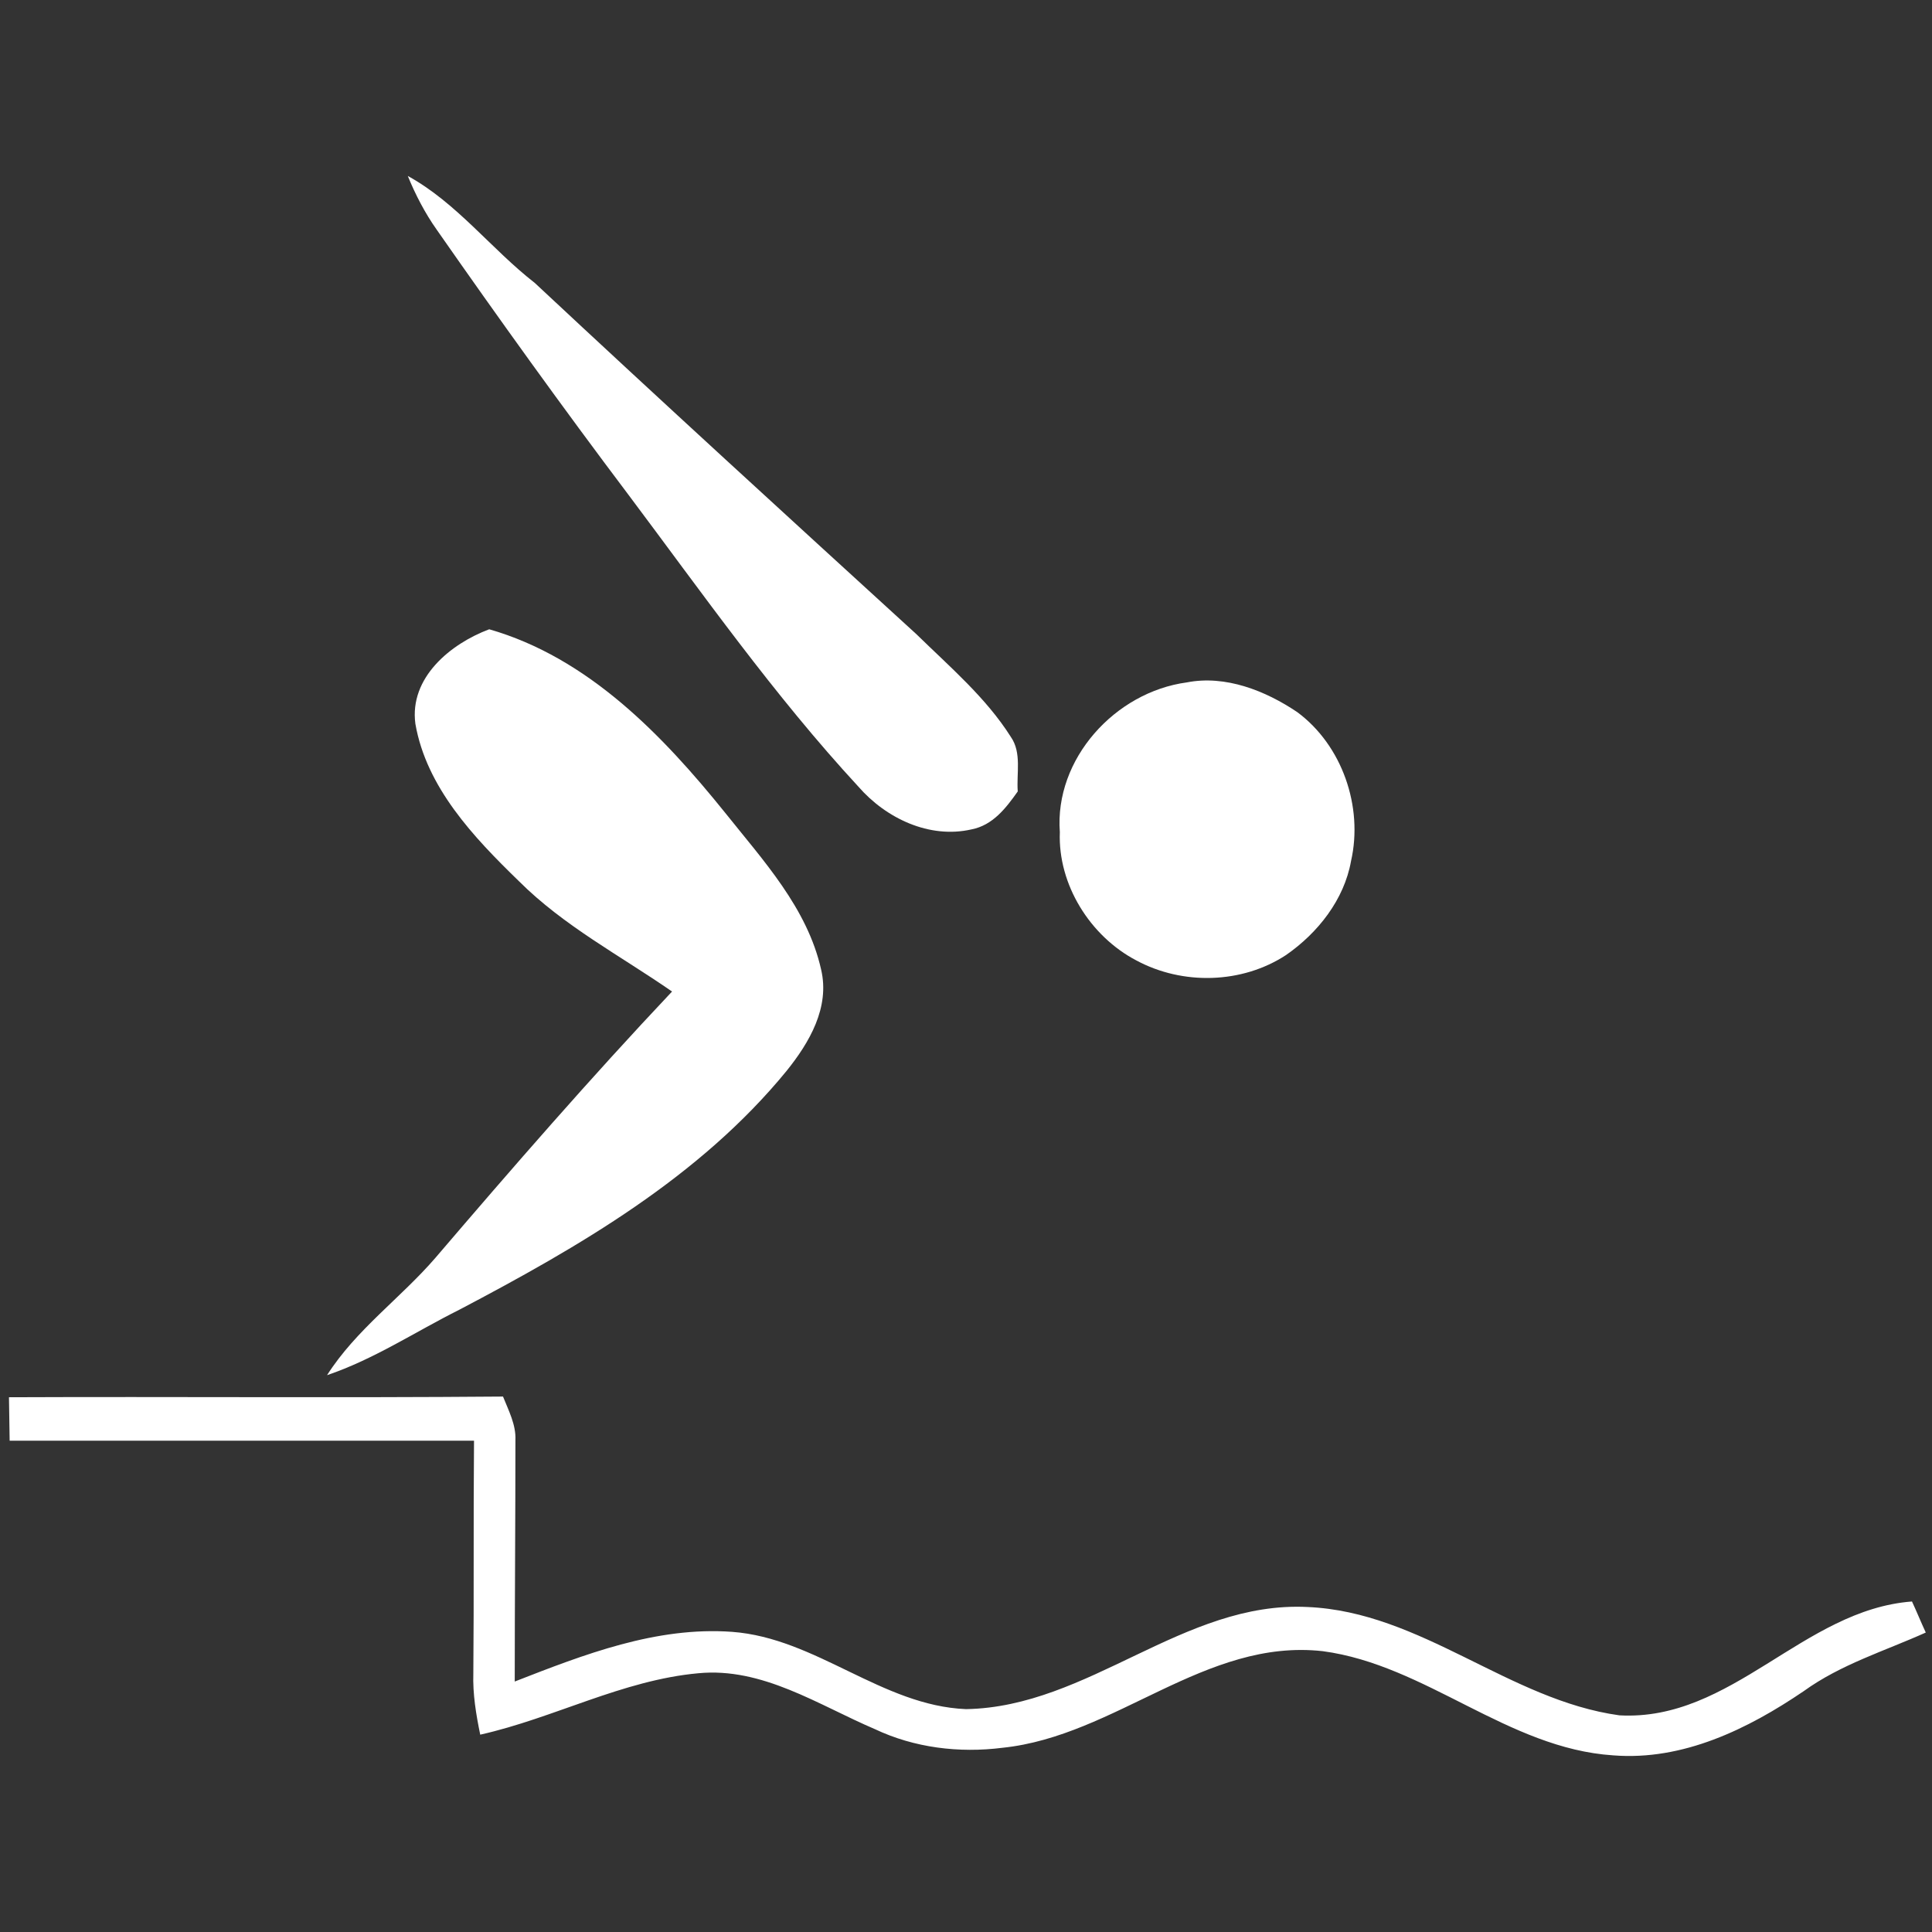
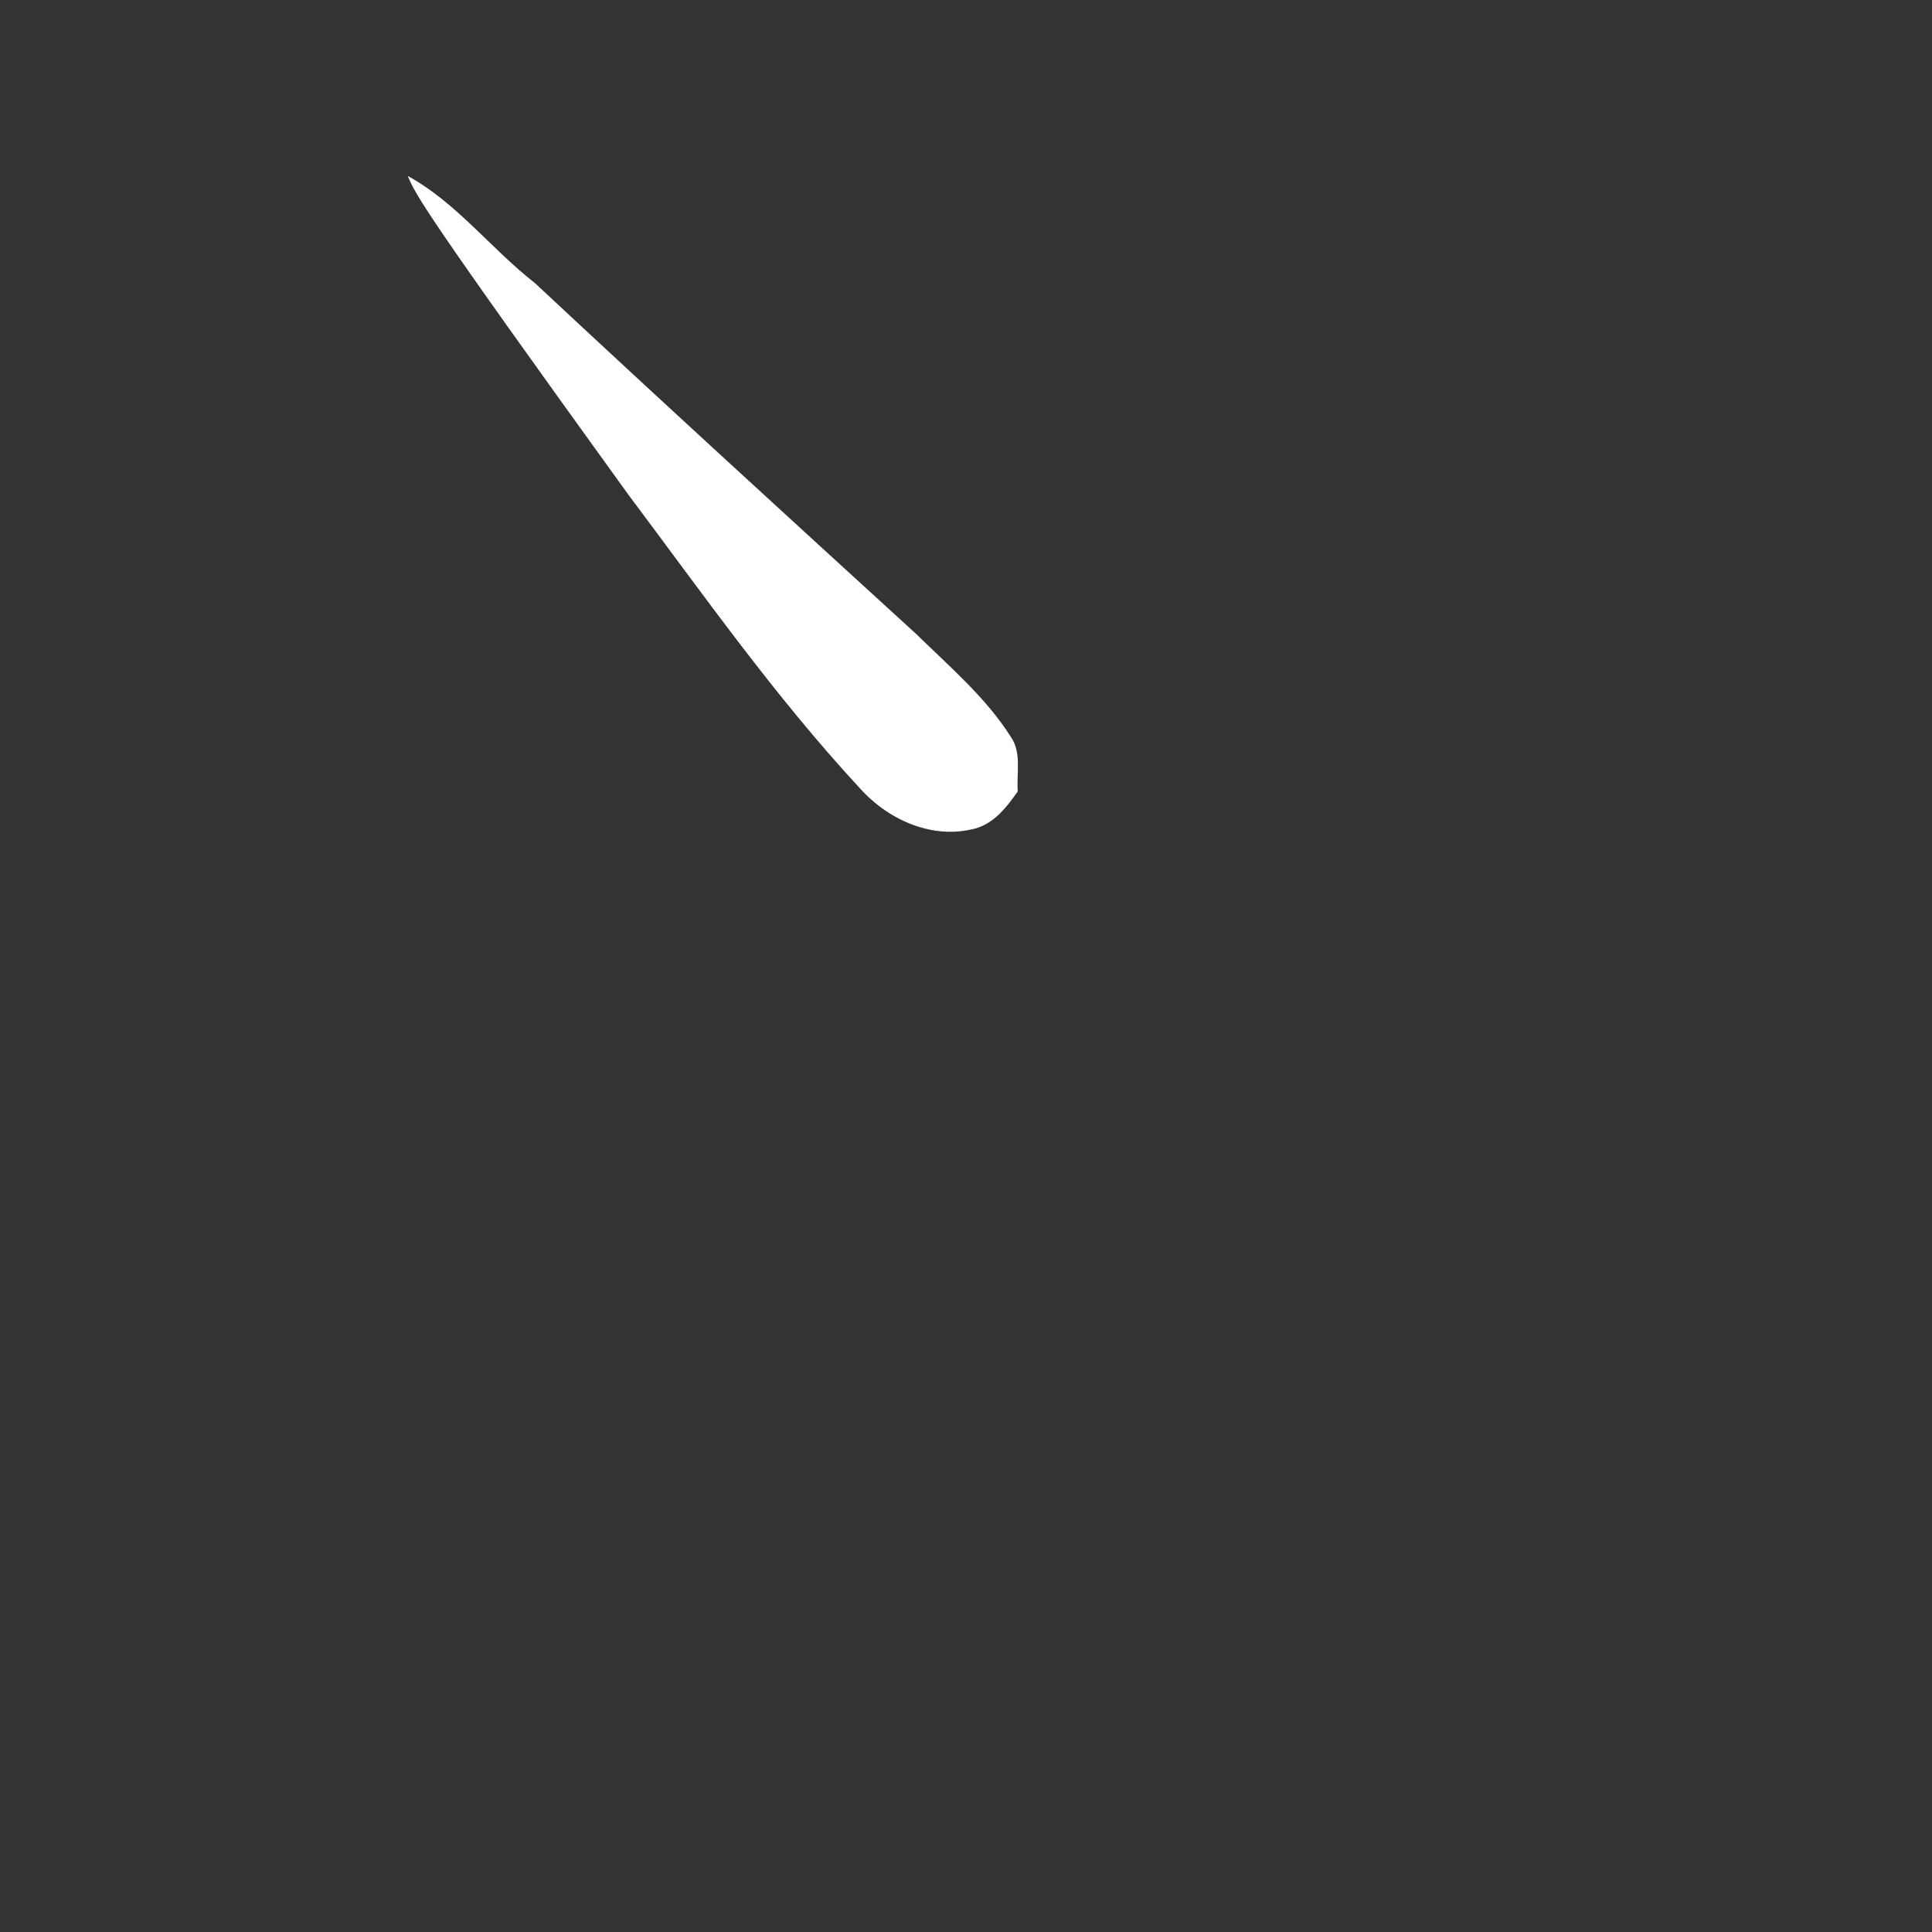
<svg xmlns="http://www.w3.org/2000/svg" version="1.1" id="Layer_1" x="0px" y="0px" viewBox="0 0 280 280" style="enable-background:new 0 0 280 280;" xml:space="preserve">
  <rect x="0" y="0" width="280" height="280" fill="#333333" stroke="none" />
  <style type="text/css">
	.st0{fill:#FFFFFF;}
</style>
  <g id="_x23_000000ff">
-     <path class="st0" d="M59.1,25.5c7.1,3.9,12.1,10.6,18.4,15.5c18.3,17.1,36.8,34,55.3,50.9c4.8,4.7,10.1,9.2,13.7,14.9   c1.6,2.3,0.8,5.3,1,7.9c-1.7,2.4-3.6,4.9-6.7,5.5c-6.1,1.4-12.4-1.6-16.4-6.2c-12.2-13.2-22.6-28-33.4-42.4   C81.5,59,72.3,46.2,63.3,33.3C61.6,30.9,60.2,28.2,59.1,25.5z" />
-     <path class="st0" d="M60.2,104.9c-0.9-6.7,5.1-11.6,10.7-13.7c14.3,4.1,25.1,15.3,34.2,26.6c5.5,6.9,11.9,13.8,13.9,22.7   c1.3,5.5-1.7,10.6-5,14.7c-12.6,15.4-30.1,25.5-47.4,34.6c-6.4,3.2-12.4,7.2-19.2,9.5c4.2-6.6,10.7-11.2,15.7-17   c11.2-13.1,22.5-26.1,34.3-38.6c-7.5-5.2-15.7-9.5-22.2-16C68.6,121.3,61.8,114.1,60.2,104.9z" />
-     <path class="st0" d="M172,98.9c5.6-1.1,11.4,1.2,16,4.3c6.5,4.8,9.6,13.7,7.8,21.6c-1,5.6-4.8,10.4-9.4,13.6   c-6.4,4.2-15,4.4-21.7,0.8c-6.7-3.5-11.4-11-11.1-18.6C152.8,110,161.6,100.3,172,98.9z" />
-     <path class="st0" d="M1.3,202.5c23.9-0.1,47.7,0.1,71.6-0.1c0.8,2,1.9,4.1,1.8,6.3c0,11.7-0.1,23.3-0.1,35c10-3.9,20.5-8,31.5-7.2   c12.2,0.9,21.7,10.7,33.9,11.2c17.8-0.3,31.5-15.7,49.5-14.8c16.5,0.7,29.2,13.5,45.2,15.7c16.3,0.9,26.6-15.3,42.4-16.5   c0.7,1.5,1.3,3,2,4.5c-6,2.7-12.3,4.6-17.7,8.5c-8.1,5.5-17.5,10.1-27.6,9.3c-15.3-1-27.1-13.1-42.1-15.1c-17-1.9-30,12.3-46.4,14   c-6.3,0.8-12.8,0-18.5-2.7c-8.2-3.5-16.3-9-25.6-8.1c-11,1-20.9,6.5-31.6,8.9c-0.6-2.9-1.1-5.9-1-8.9c0.1-11.2,0-22.4,0.1-33.7   c-22.4,0-44.8,0-67.3,0L1.3,202.5L1.3,202.5z" />
+     <path class="st0" d="M59.1,25.5c7.1,3.9,12.1,10.6,18.4,15.5c18.3,17.1,36.8,34,55.3,50.9c4.8,4.7,10.1,9.2,13.7,14.9   c1.6,2.3,0.8,5.3,1,7.9c-1.7,2.4-3.6,4.9-6.7,5.5c-6.1,1.4-12.4-1.6-16.4-6.2c-12.2-13.2-22.6-28-33.4-42.4   C61.6,30.9,60.2,28.2,59.1,25.5z" />
  </g>
</svg>